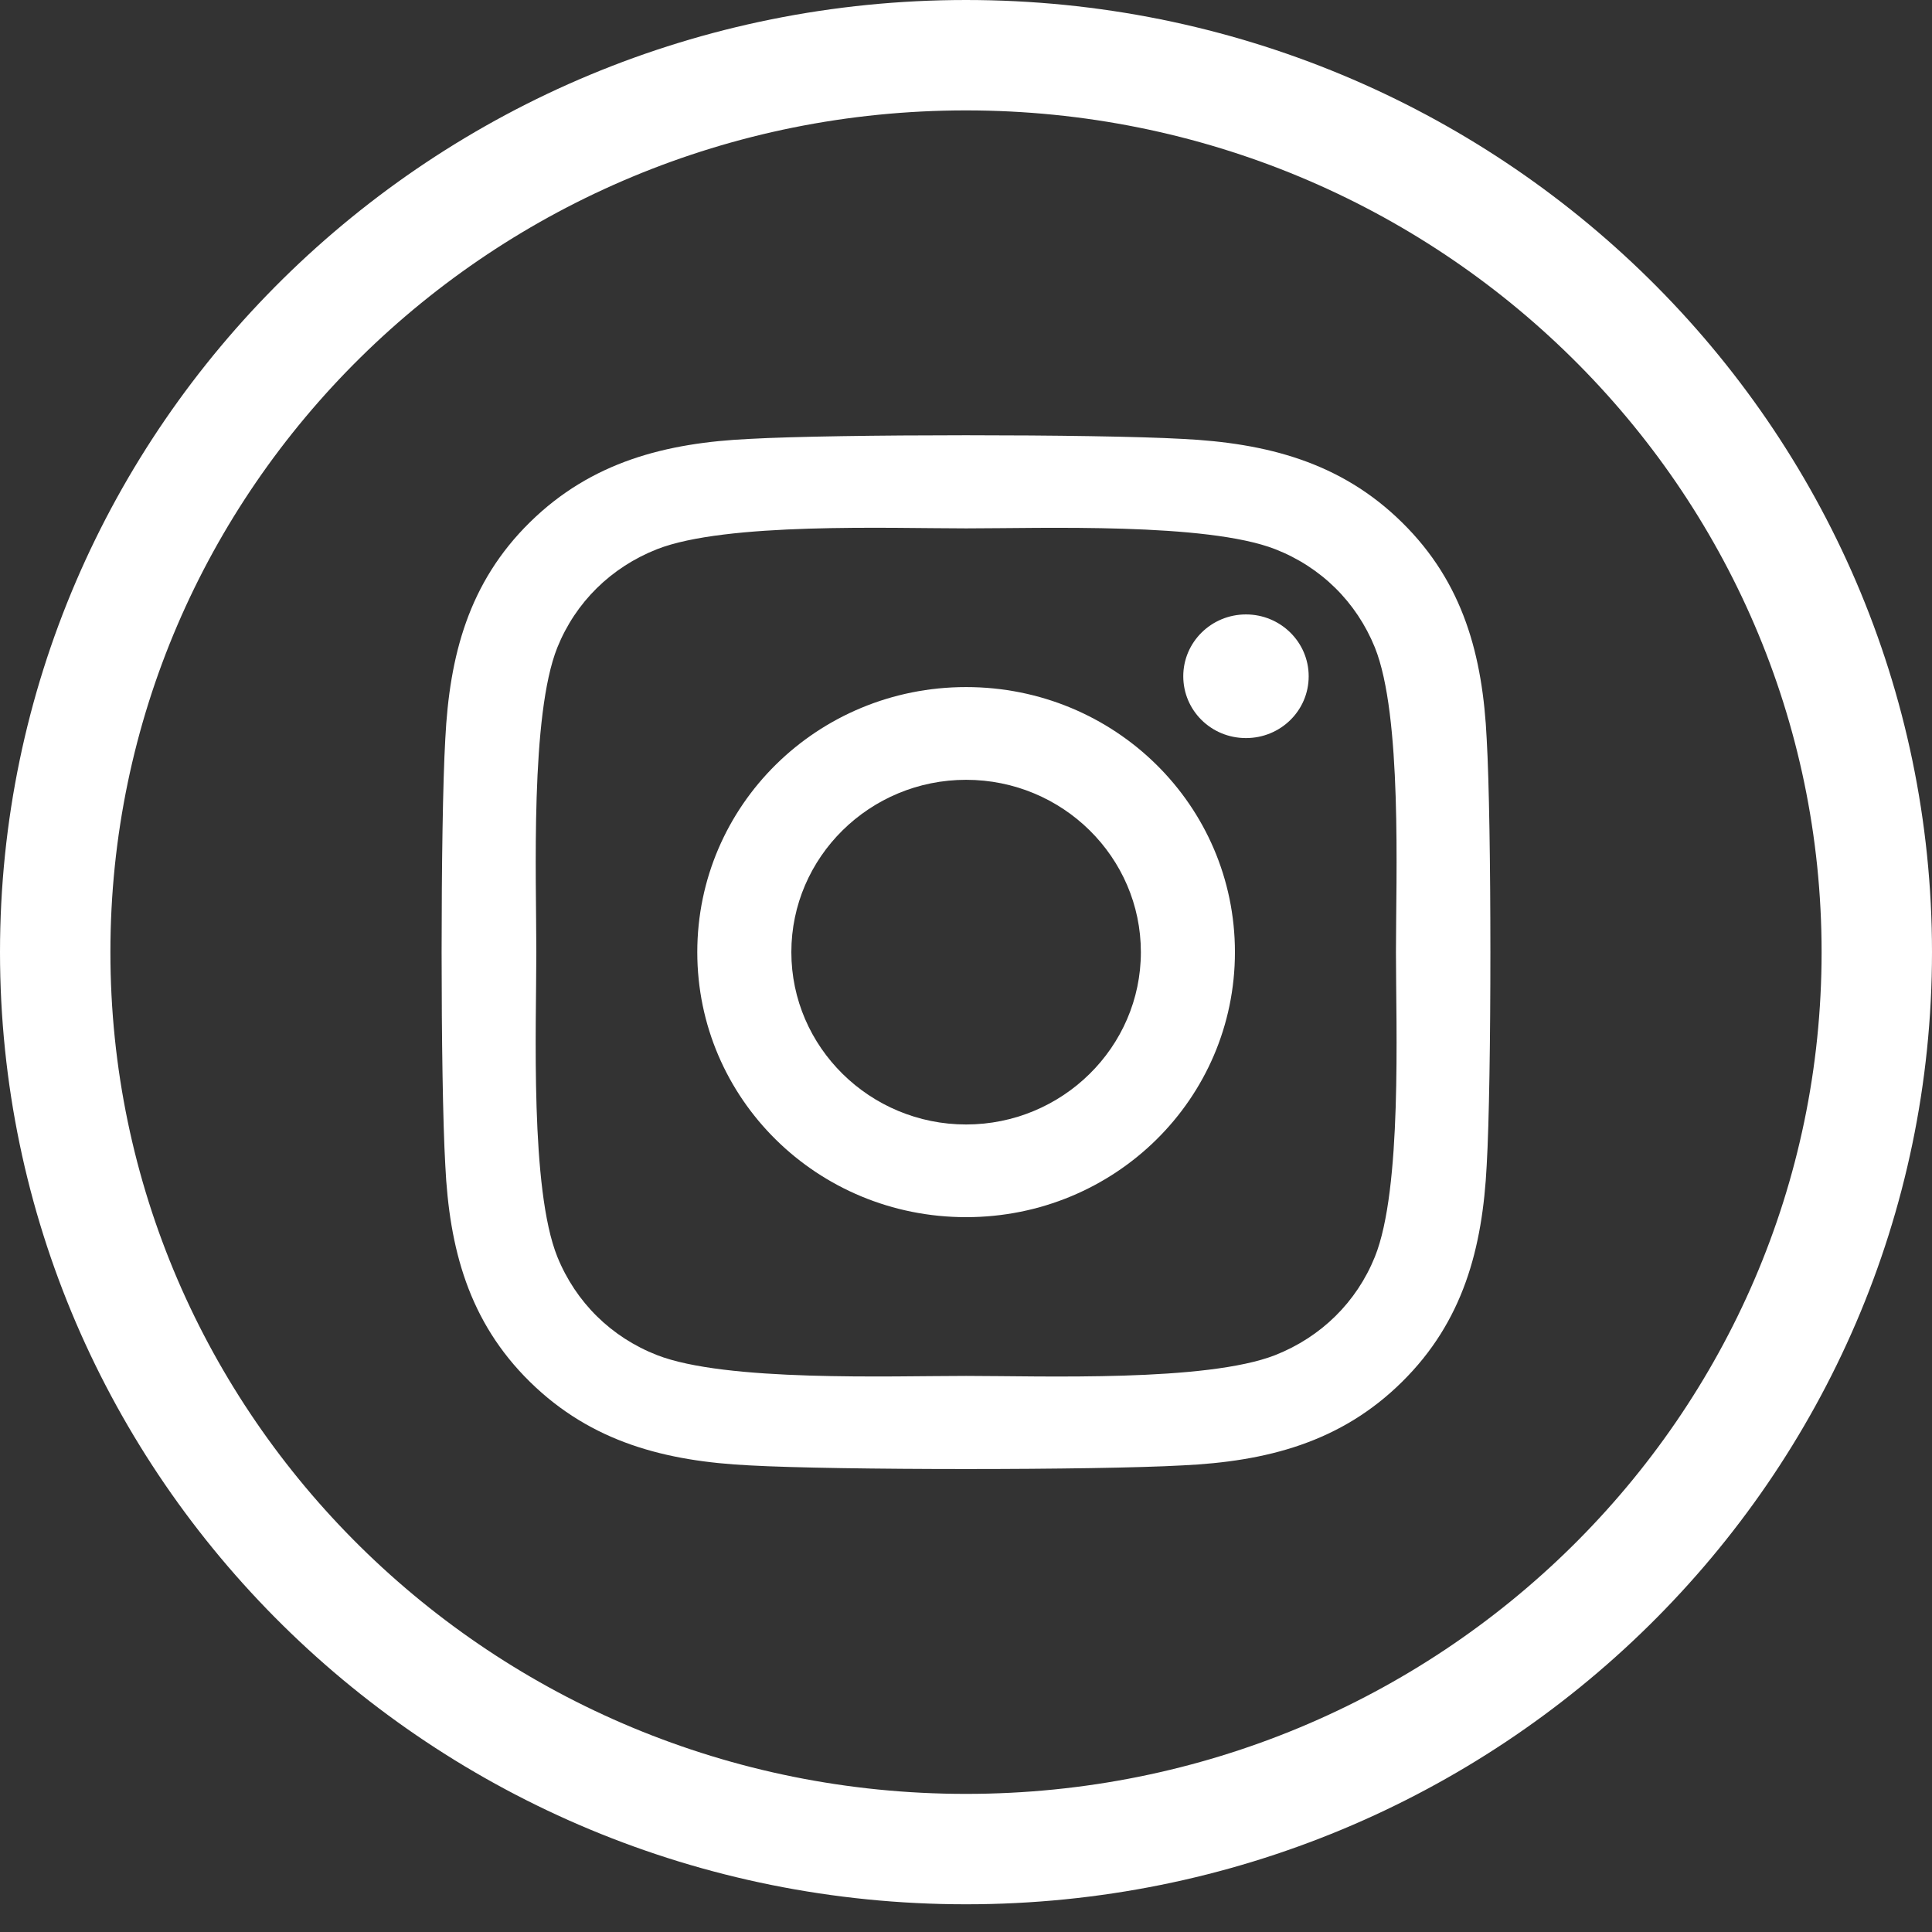
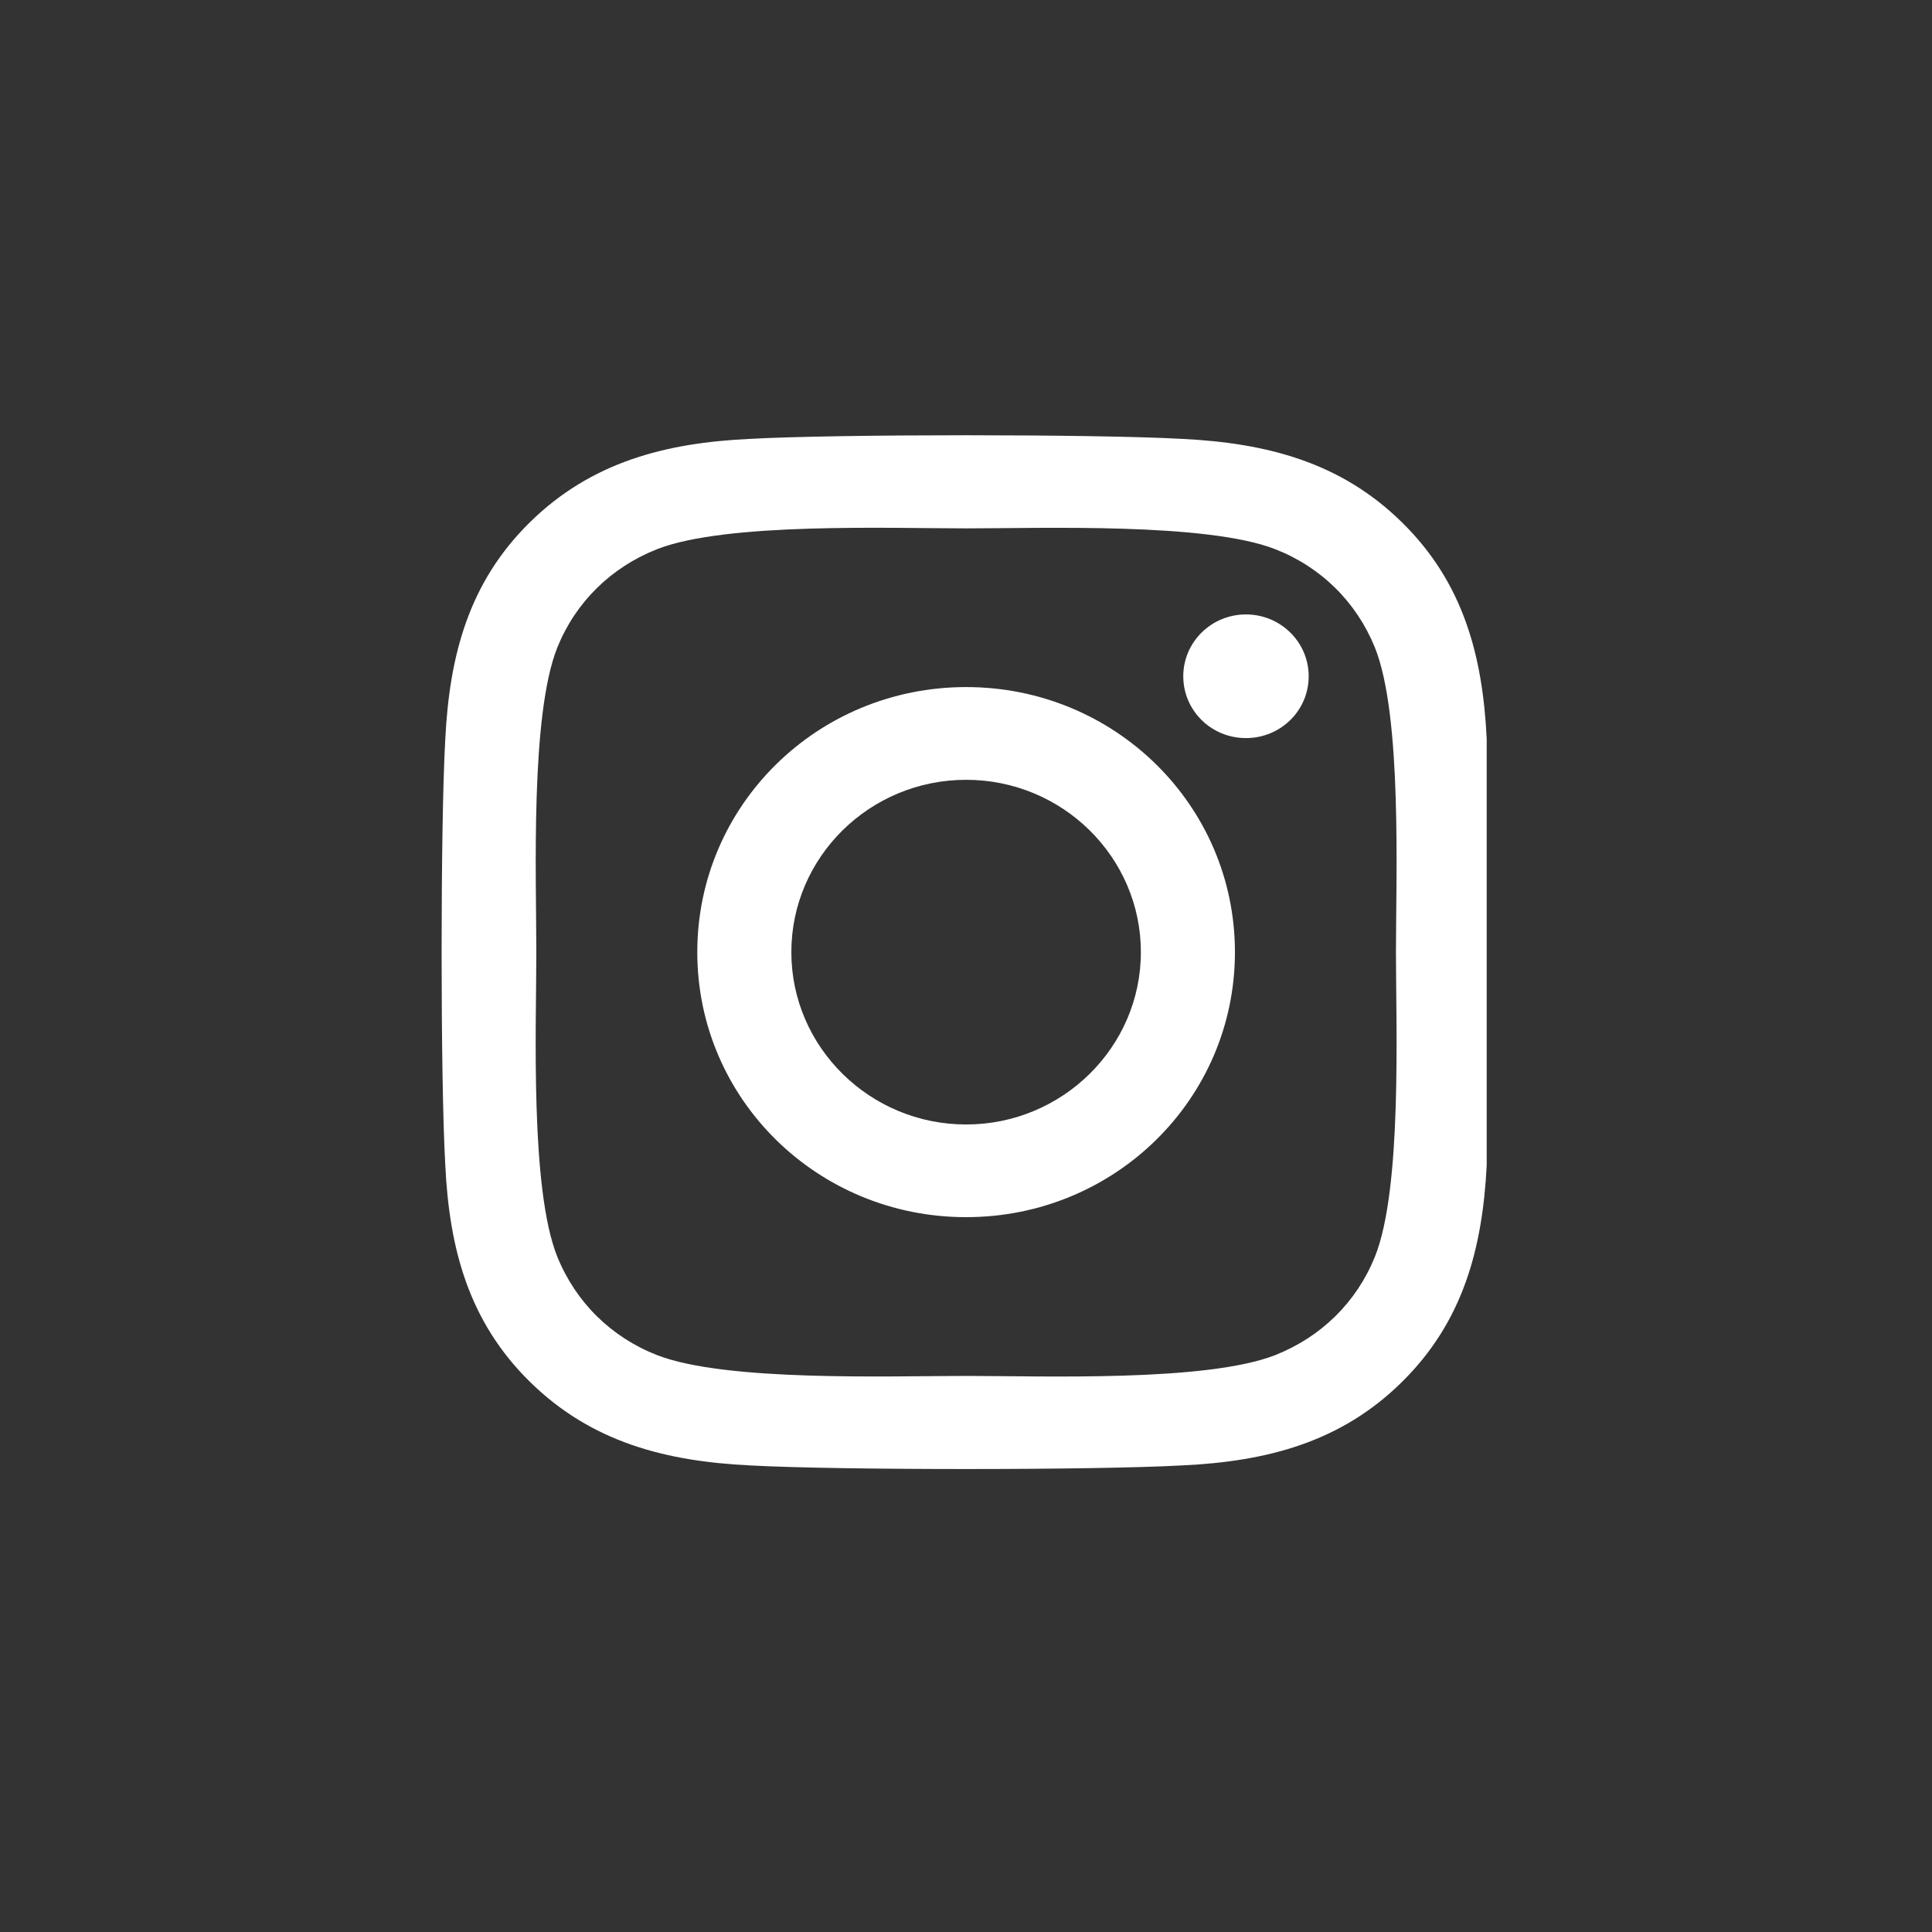
<svg xmlns="http://www.w3.org/2000/svg" width="35" height="35" viewBox="0 0 35 35" fill="none">
  <rect x="0" y="0" width="35" height="35" fill="#333333" stroke="none" />
-   <path d="M34 17.249C34 26.21 26.626 33.498 17.5 33.498C8.374 33.498 1 26.21 1 17.249C1 8.289 8.374 1 17.5 1C26.626 1 34 8.289 34 17.249Z" stroke="white" stroke-width="2" />
-   <path d="M17.502 12.447C14.806 12.447 12.632 14.591 12.632 17.249C12.632 19.907 14.806 22.05 17.502 22.05C20.198 22.05 22.372 19.907 22.372 17.249C22.372 14.591 20.198 12.447 17.502 12.447ZM17.502 20.371C15.76 20.371 14.336 18.971 14.336 17.249C14.336 15.527 15.756 14.127 17.502 14.127C19.248 14.127 20.668 15.527 20.668 17.249C20.668 18.971 19.244 20.371 17.502 20.371ZM23.708 12.251C23.708 12.874 23.199 13.371 22.572 13.371C21.94 13.371 21.436 12.87 21.436 12.251C21.436 11.633 21.944 11.131 22.572 11.131C23.199 11.131 23.708 11.633 23.708 12.251ZM26.933 13.388C26.861 11.888 26.514 10.559 25.399 9.464C24.288 8.369 22.94 8.026 21.419 7.951C19.85 7.863 15.15 7.863 13.581 7.951C12.064 8.022 10.716 8.365 9.601 9.46C8.486 10.555 8.143 11.883 8.067 13.384C7.978 14.93 7.978 19.564 8.067 21.11C8.139 22.61 8.486 23.939 9.601 25.034C10.716 26.129 12.06 26.472 13.581 26.547C15.15 26.635 19.85 26.635 21.419 26.547C22.94 26.476 24.288 26.133 25.399 25.034C26.509 23.939 26.857 22.61 26.933 21.11C27.022 19.564 27.022 14.934 26.933 13.388ZM24.907 22.769C24.576 23.588 23.936 24.219 23.102 24.549C21.851 25.038 18.884 24.926 17.502 24.926C16.12 24.926 13.149 25.034 11.903 24.549C11.072 24.224 10.432 23.593 10.097 22.769C9.601 21.537 9.716 18.611 9.716 17.249C9.716 15.887 9.605 12.957 10.097 11.729C10.428 10.91 11.068 10.279 11.903 9.949C13.153 9.46 16.12 9.572 17.502 9.572C18.884 9.572 21.855 9.464 23.102 9.949C23.932 10.274 24.572 10.905 24.907 11.729C25.403 12.961 25.289 15.887 25.289 17.249C25.289 18.611 25.403 21.541 24.907 22.769Z" fill="white" />
+   <path d="M17.502 12.447C14.806 12.447 12.632 14.591 12.632 17.249C12.632 19.907 14.806 22.05 17.502 22.05C20.198 22.05 22.372 19.907 22.372 17.249C22.372 14.591 20.198 12.447 17.502 12.447ZM17.502 20.371C15.76 20.371 14.336 18.971 14.336 17.249C14.336 15.527 15.756 14.127 17.502 14.127C19.248 14.127 20.668 15.527 20.668 17.249C20.668 18.971 19.244 20.371 17.502 20.371ZM23.708 12.251C23.708 12.874 23.199 13.371 22.572 13.371C21.94 13.371 21.436 12.87 21.436 12.251C21.436 11.633 21.944 11.131 22.572 11.131C23.199 11.131 23.708 11.633 23.708 12.251ZM26.933 13.388C26.861 11.888 26.514 10.559 25.399 9.464C24.288 8.369 22.94 8.026 21.419 7.951C19.85 7.863 15.15 7.863 13.581 7.951C12.064 8.022 10.716 8.365 9.601 9.46C8.486 10.555 8.143 11.883 8.067 13.384C7.978 14.93 7.978 19.564 8.067 21.11C8.139 22.61 8.486 23.939 9.601 25.034C10.716 26.129 12.06 26.472 13.581 26.547C15.15 26.635 19.85 26.635 21.419 26.547C22.94 26.476 24.288 26.133 25.399 25.034C26.509 23.939 26.857 22.61 26.933 21.11ZM24.907 22.769C24.576 23.588 23.936 24.219 23.102 24.549C21.851 25.038 18.884 24.926 17.502 24.926C16.12 24.926 13.149 25.034 11.903 24.549C11.072 24.224 10.432 23.593 10.097 22.769C9.601 21.537 9.716 18.611 9.716 17.249C9.716 15.887 9.605 12.957 10.097 11.729C10.428 10.91 11.068 10.279 11.903 9.949C13.153 9.46 16.12 9.572 17.502 9.572C18.884 9.572 21.855 9.464 23.102 9.949C23.932 10.274 24.572 10.905 24.907 11.729C25.403 12.961 25.289 15.887 25.289 17.249C25.289 18.611 25.403 21.541 24.907 22.769Z" fill="white" />
</svg>